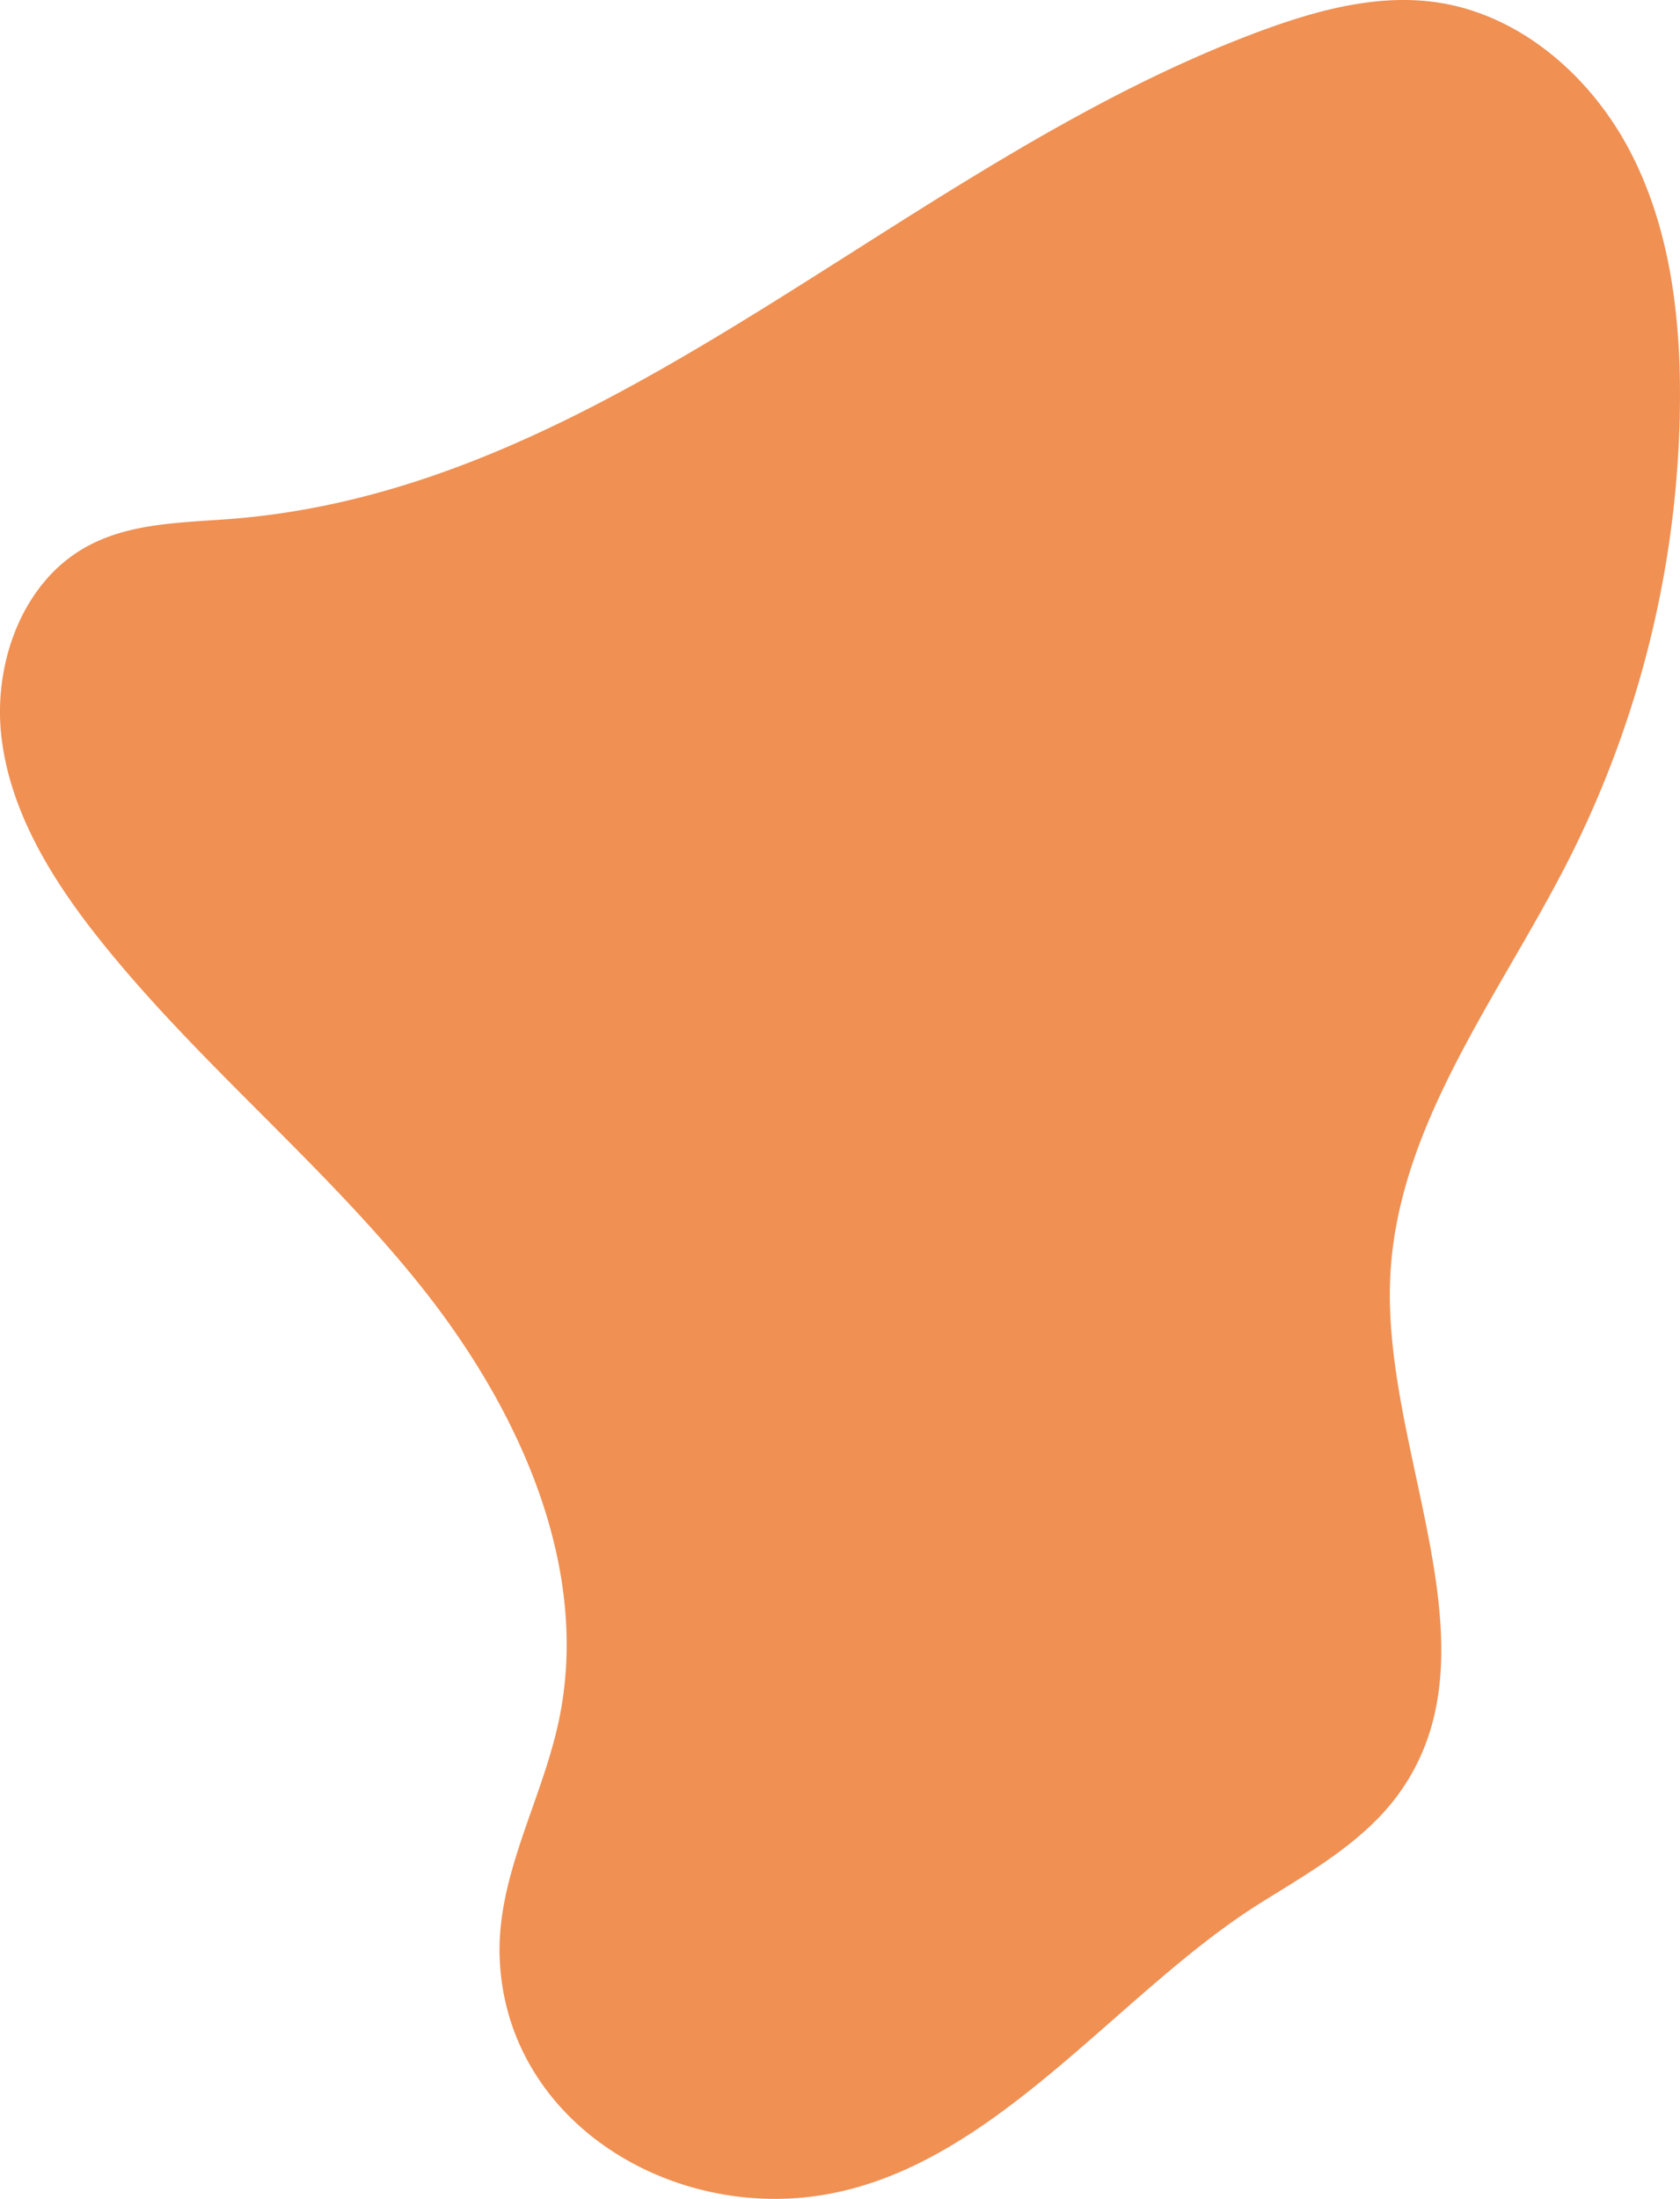
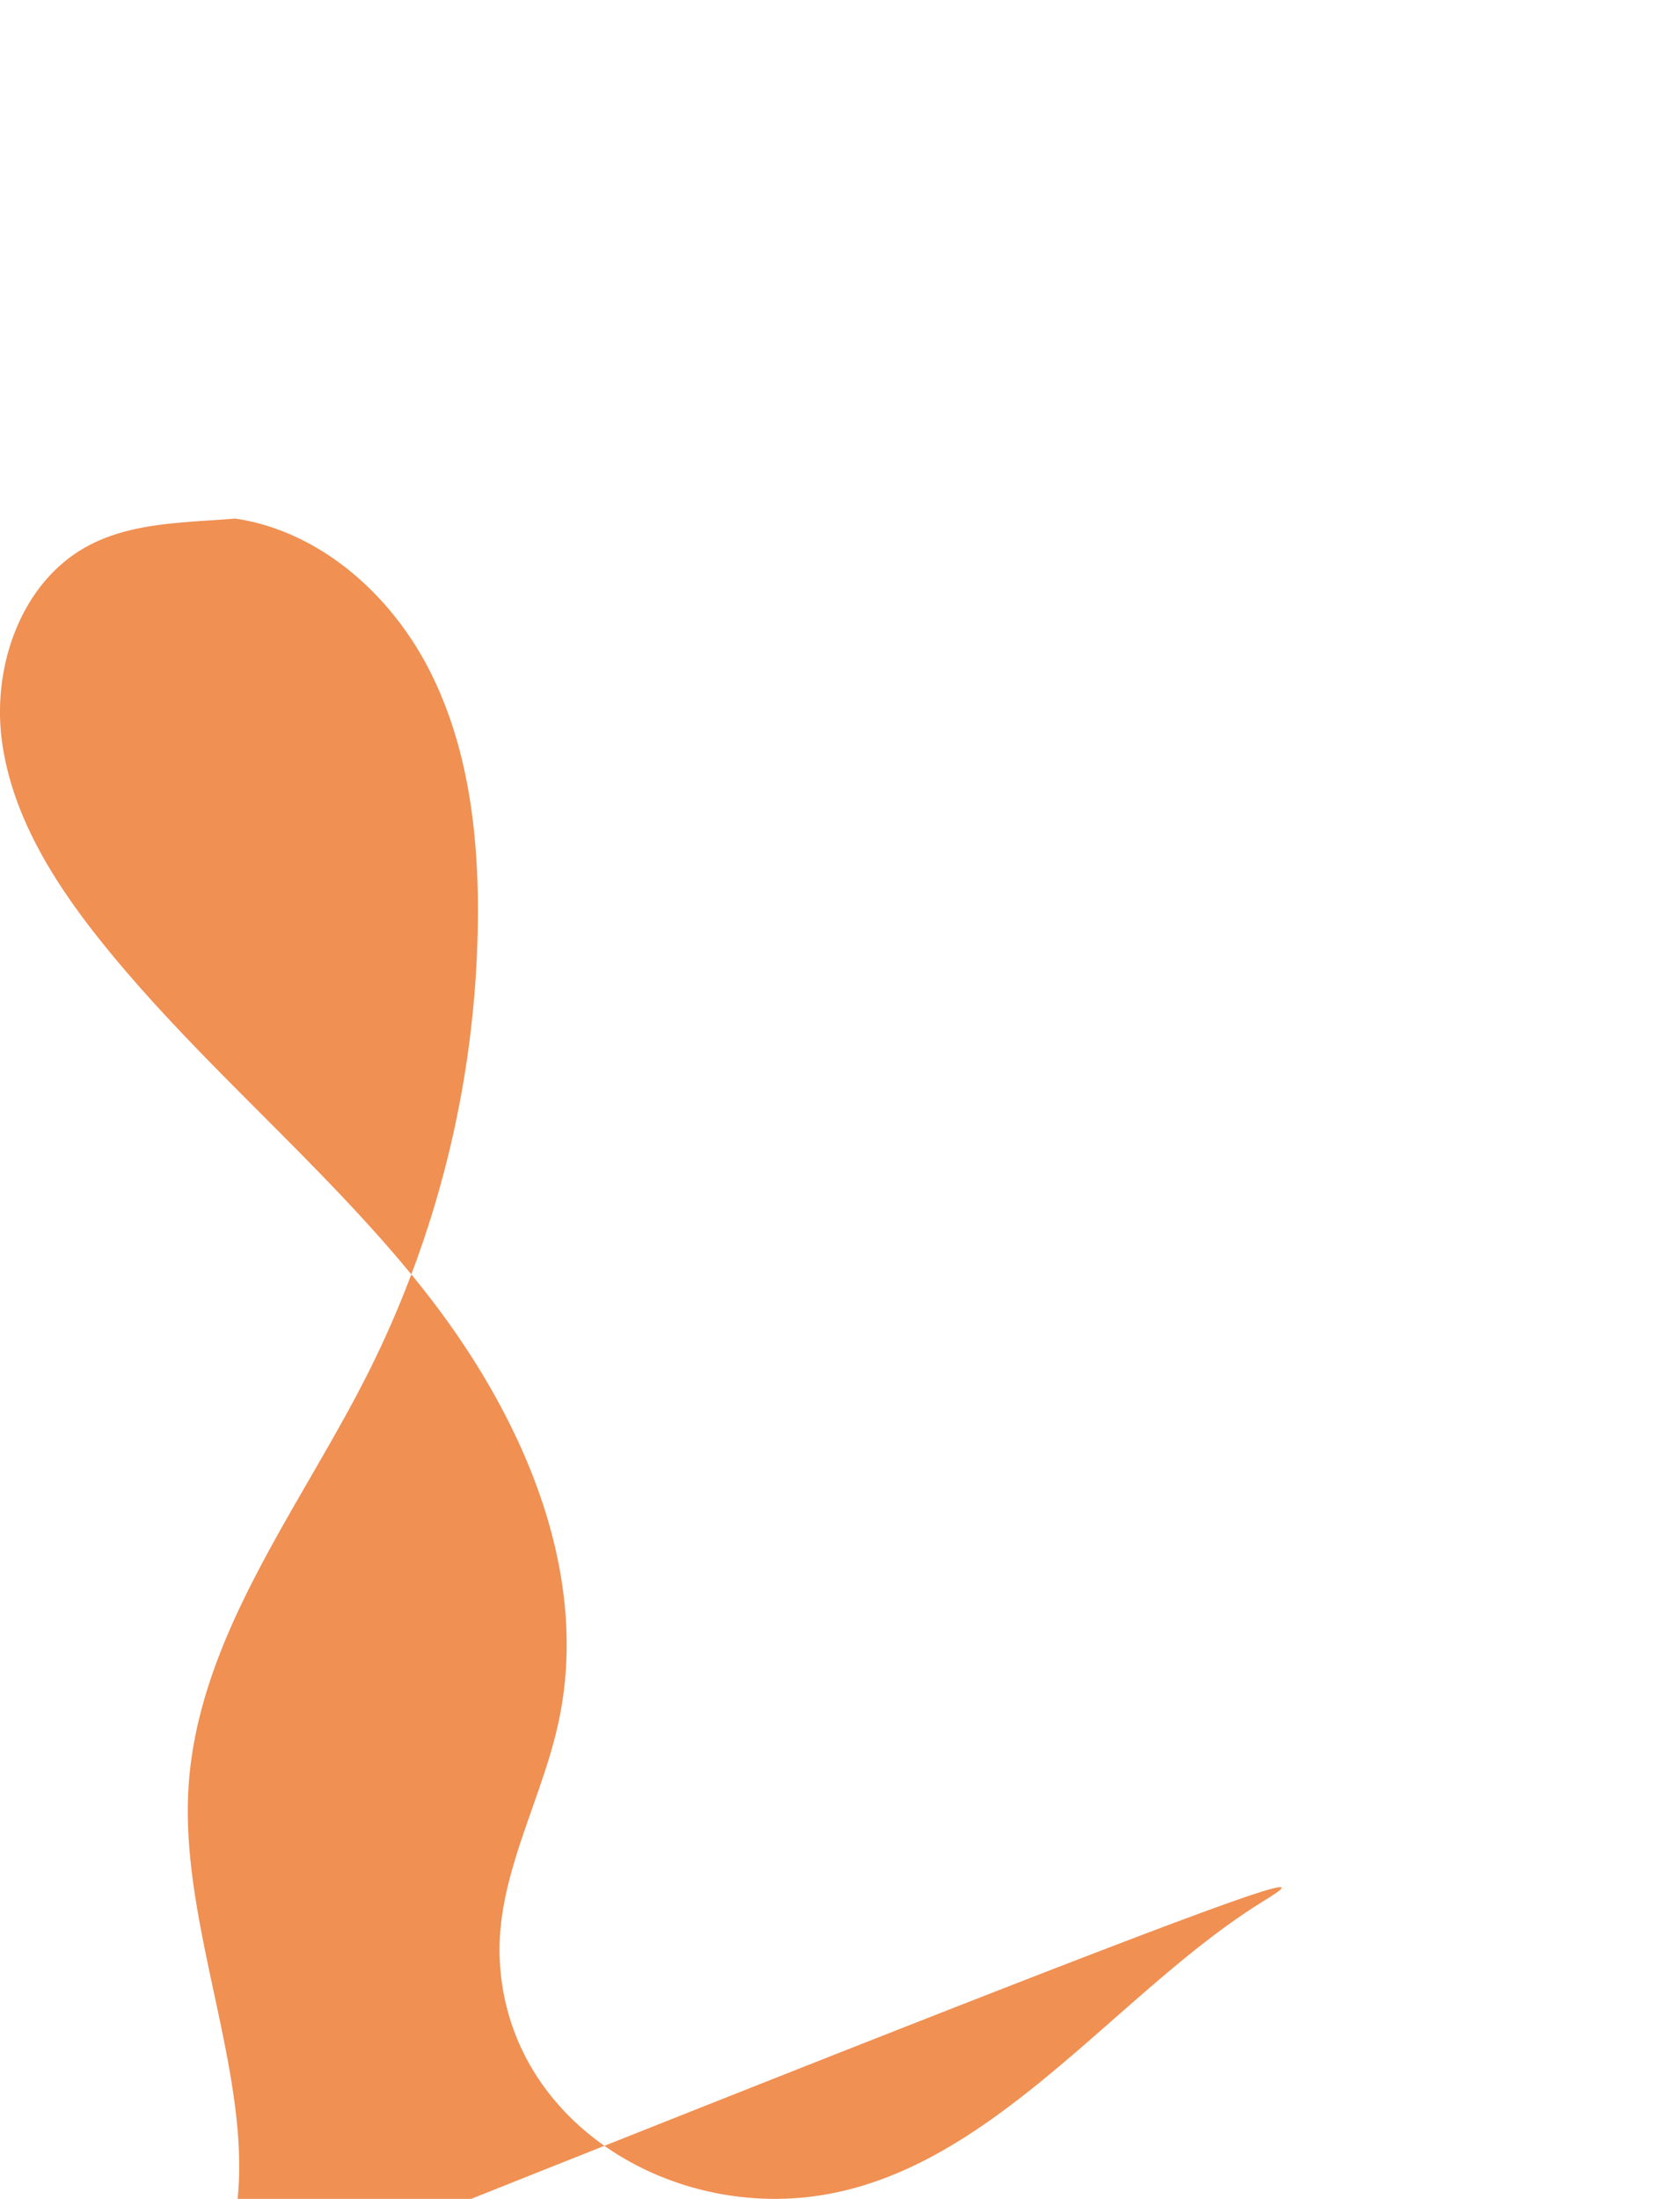
<svg xmlns="http://www.w3.org/2000/svg" viewBox="0 0 778.49 1018.52">
  <defs>
    <style>.cls-1{fill:#f09053;}</style>
  </defs>
  <title>rots-in-branding-blob-effect-1</title>
  <g id="Laag_2" data-name="Laag 2">
    <g id="Laag_6" data-name="Laag 6">
-       <path class="cls-1" d="M584.08,881.47c-70.54,44.06-130.39,132.74-218.48,136.89-66.7,3.15-132.09-42.25-134.09-112.54-1-37.16,19.25-71.29,27.19-107.61,15.61-71.34-17.87-145-63.41-202.11S92,492.6,46.43,435.52C24.67,408.24,5.32,377.35.83,342.74s9.24-73.46,40-89.91c20.54-11,44.94-10.69,68.15-12.63C285.51,225.48,418.87,75.2,585.1,14,611,4.51,638.7-2.91,666,1.12c38.92,5.75,71.72,34.72,89.73,69.69s23,75.28,22.74,114.61a478.3,478.3,0,0,1-51.79,213.27c-32.17,63.21-79.62,123-82.5,193.88-3.3,81.14,51.52,171.1,4.64,237.4C632.79,852.65,607.64,866.75,584.08,881.47Z" />
+       <path class="cls-1" d="M584.08,881.47c-70.54,44.06-130.39,132.74-218.48,136.89-66.7,3.15-132.09-42.25-134.09-112.54-1-37.16,19.25-71.29,27.19-107.61,15.61-71.34-17.87-145-63.41-202.11S92,492.6,46.43,435.52C24.67,408.24,5.32,377.35.83,342.74s9.24-73.46,40-89.91c20.54-11,44.94-10.69,68.15-12.63c38.92,5.75,71.72,34.72,89.73,69.69s23,75.28,22.74,114.61a478.3,478.3,0,0,1-51.79,213.27c-32.17,63.21-79.62,123-82.5,193.88-3.3,81.14,51.52,171.1,4.64,237.4C632.79,852.65,607.64,866.75,584.08,881.47Z" />
    </g>
  </g>
</svg>